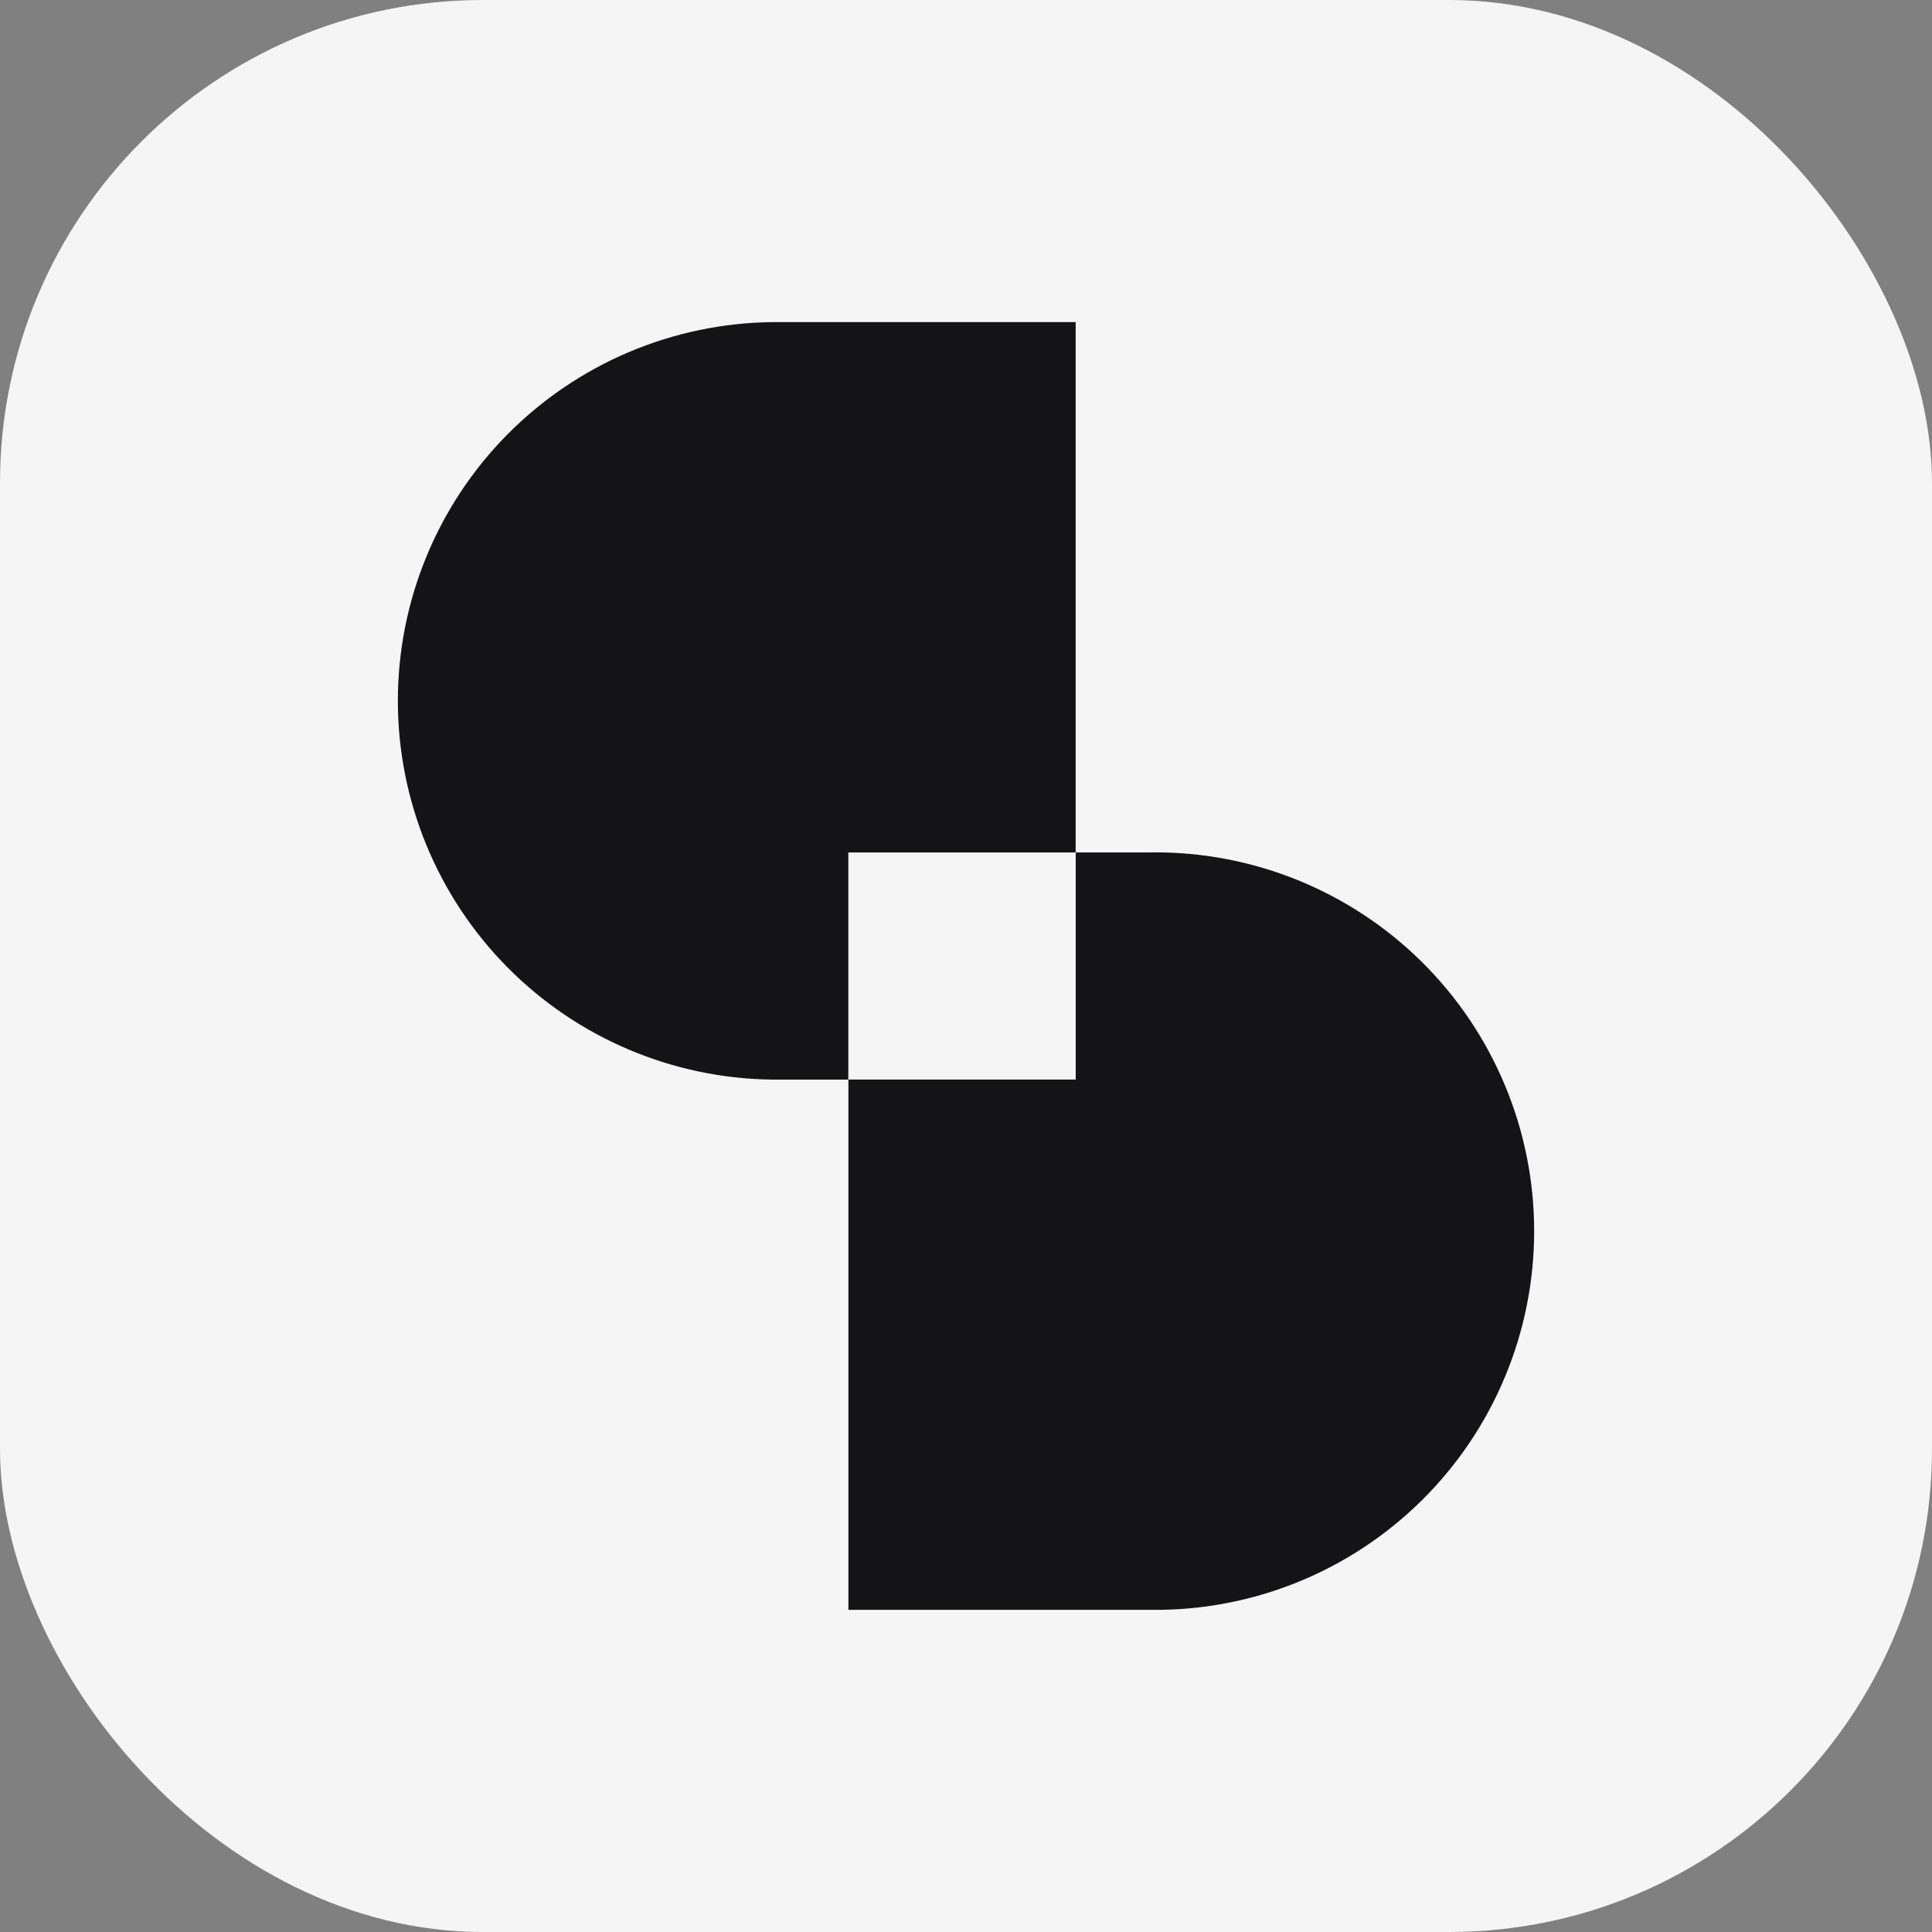
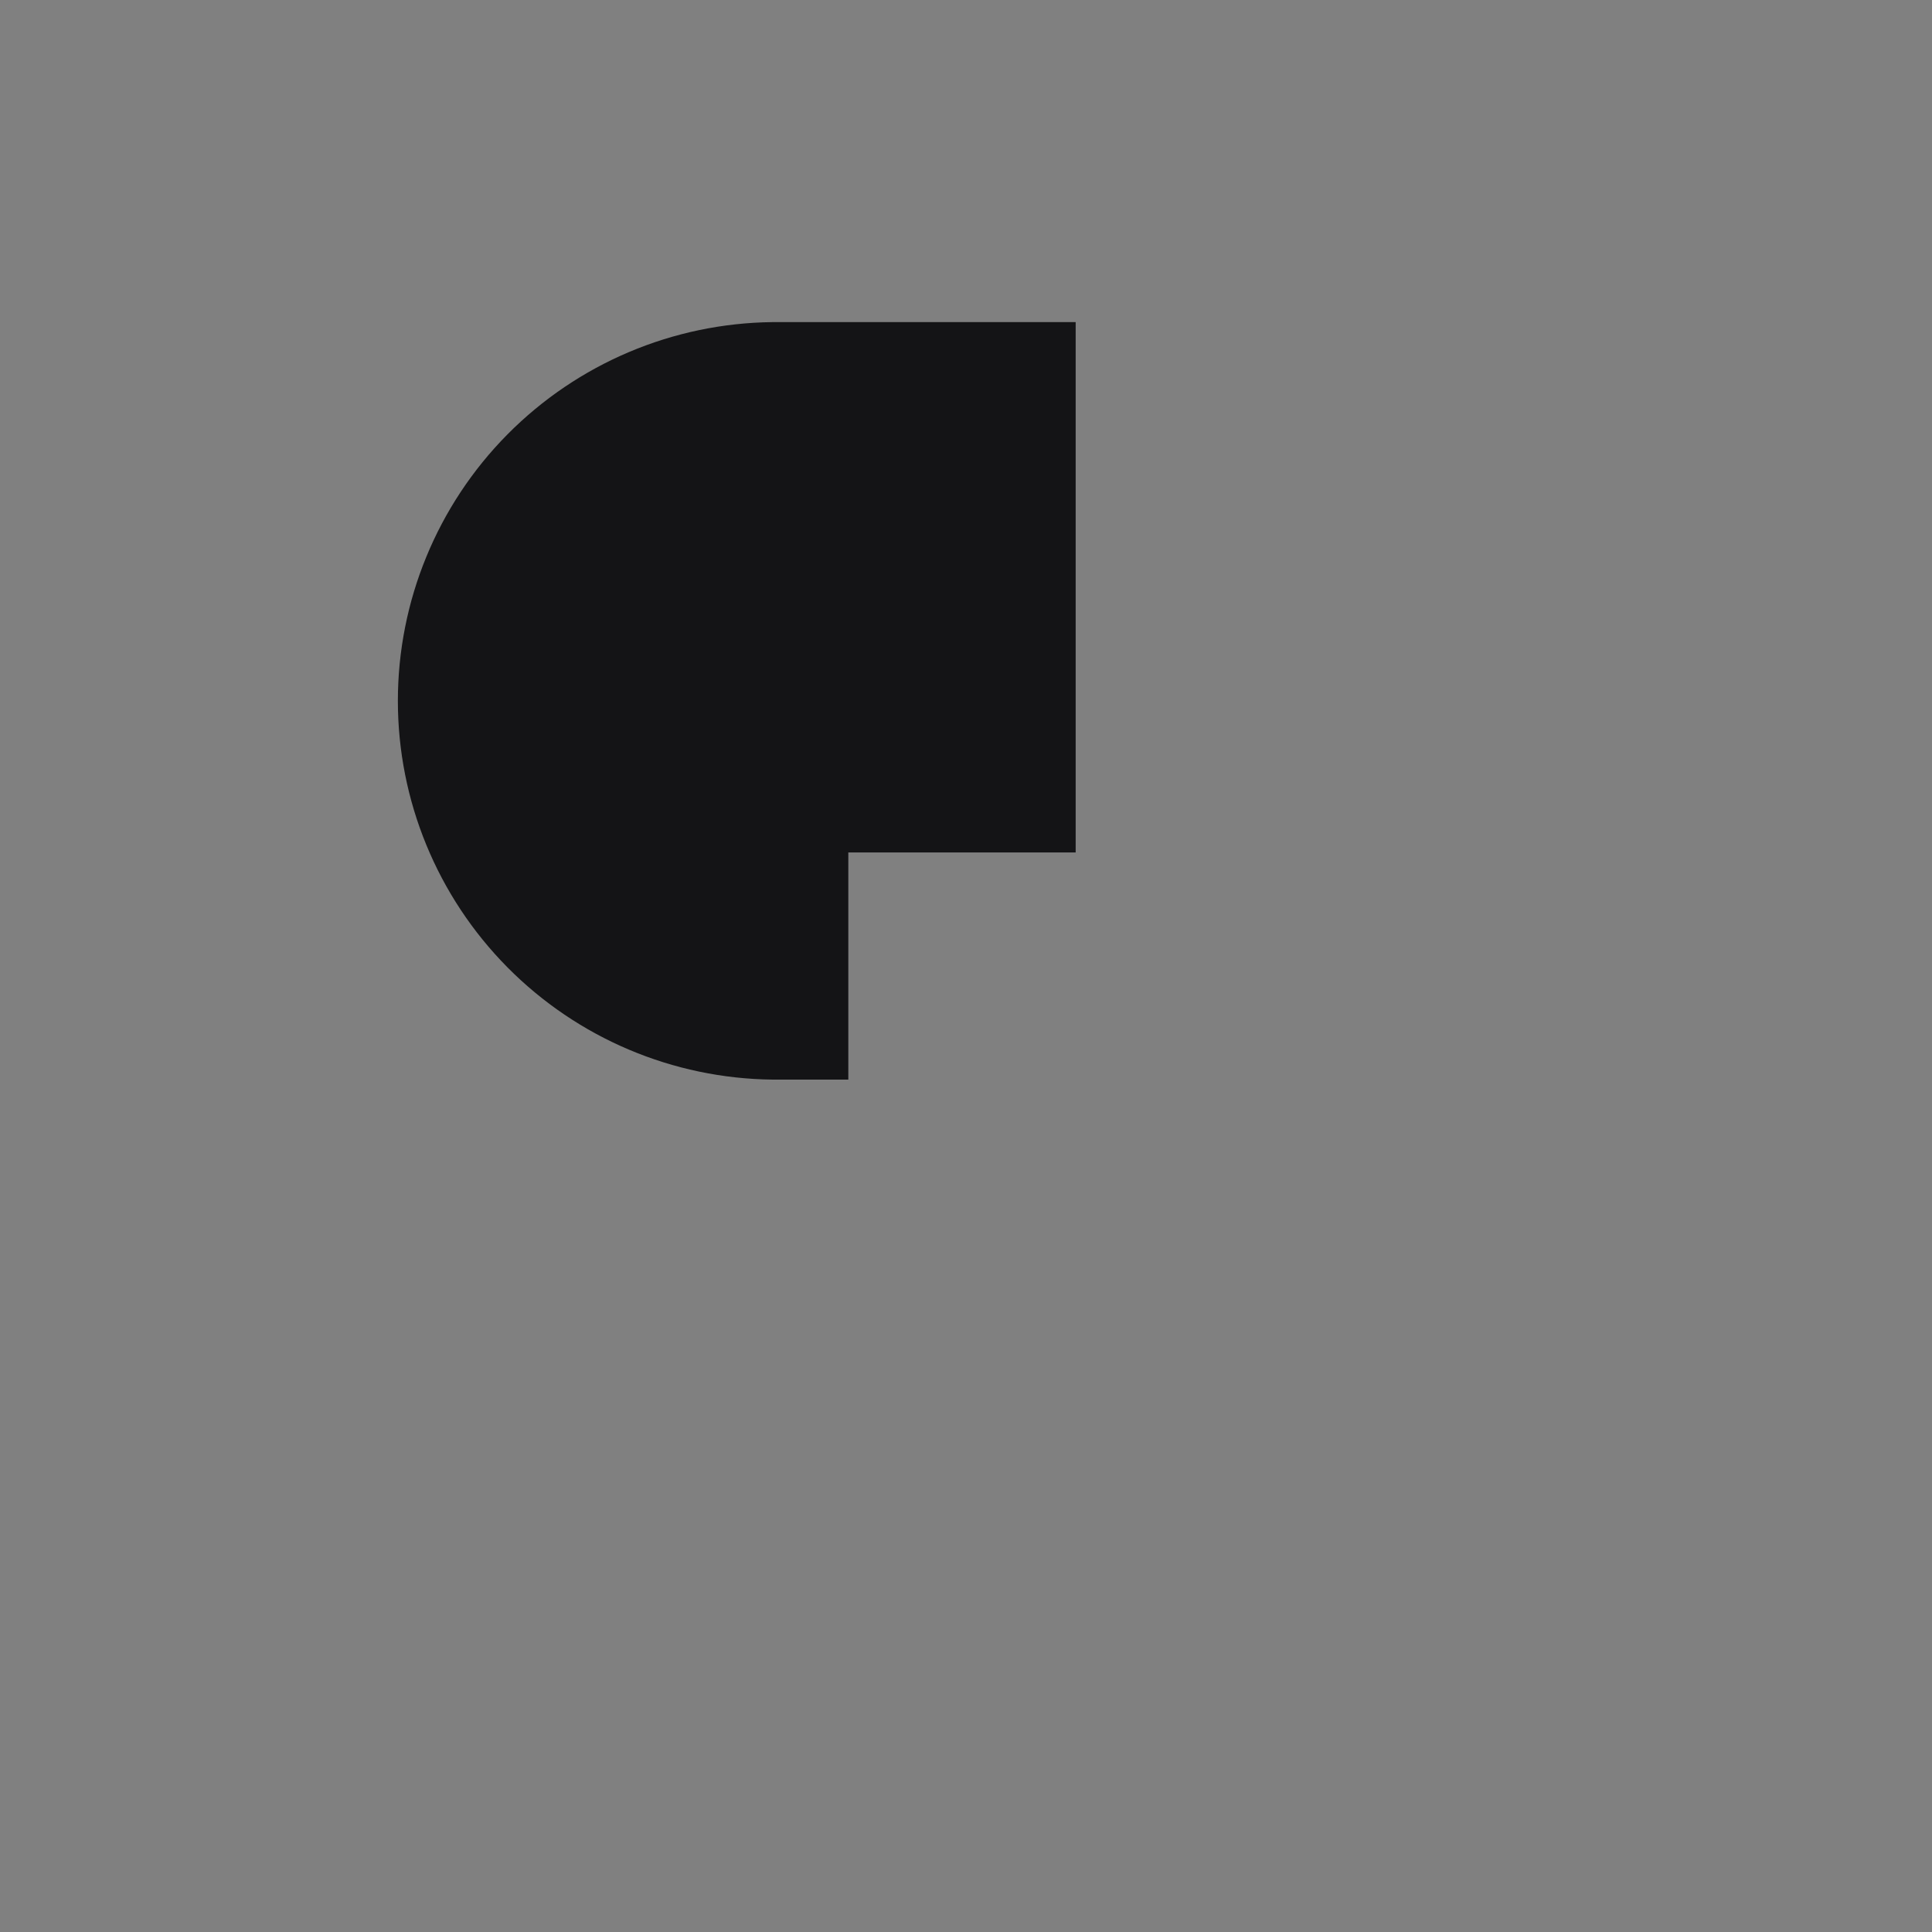
<svg xmlns="http://www.w3.org/2000/svg" fill="none" viewBox="0 0 80 80" height="80" width="80">
  <rect x="0" y="0" width="80" height="80" fill="#808080" stroke="none" />
-   <rect fill="#F5F5F5" rx="20" height="80" width="80" />
  <path fill="#141416" d="M44.541 35.299V13.338H31.993C27.862 13.382 23.916 15.053 21.01 17.99C18.104 20.926 16.475 24.89 16.475 29.021C16.475 33.152 18.104 37.116 21.01 40.053C23.916 42.989 27.862 44.66 31.993 44.704H35.127V35.299H44.541Z" />
-   <path fill="#141416" d="M47.677 35.299H44.543V44.701H35.131V66.661H47.677C49.75 66.683 51.808 66.293 53.73 65.515C55.651 64.736 57.4 63.585 58.874 62.126C60.348 60.668 61.518 58.932 62.316 57.018C63.115 55.105 63.526 53.051 63.526 50.978C63.526 48.904 63.115 46.852 62.316 44.938C61.518 43.025 60.348 41.288 58.874 39.83C57.4 38.371 55.651 37.22 53.73 36.441C51.808 35.663 49.75 35.273 47.677 35.295V35.299Z" />
</svg>